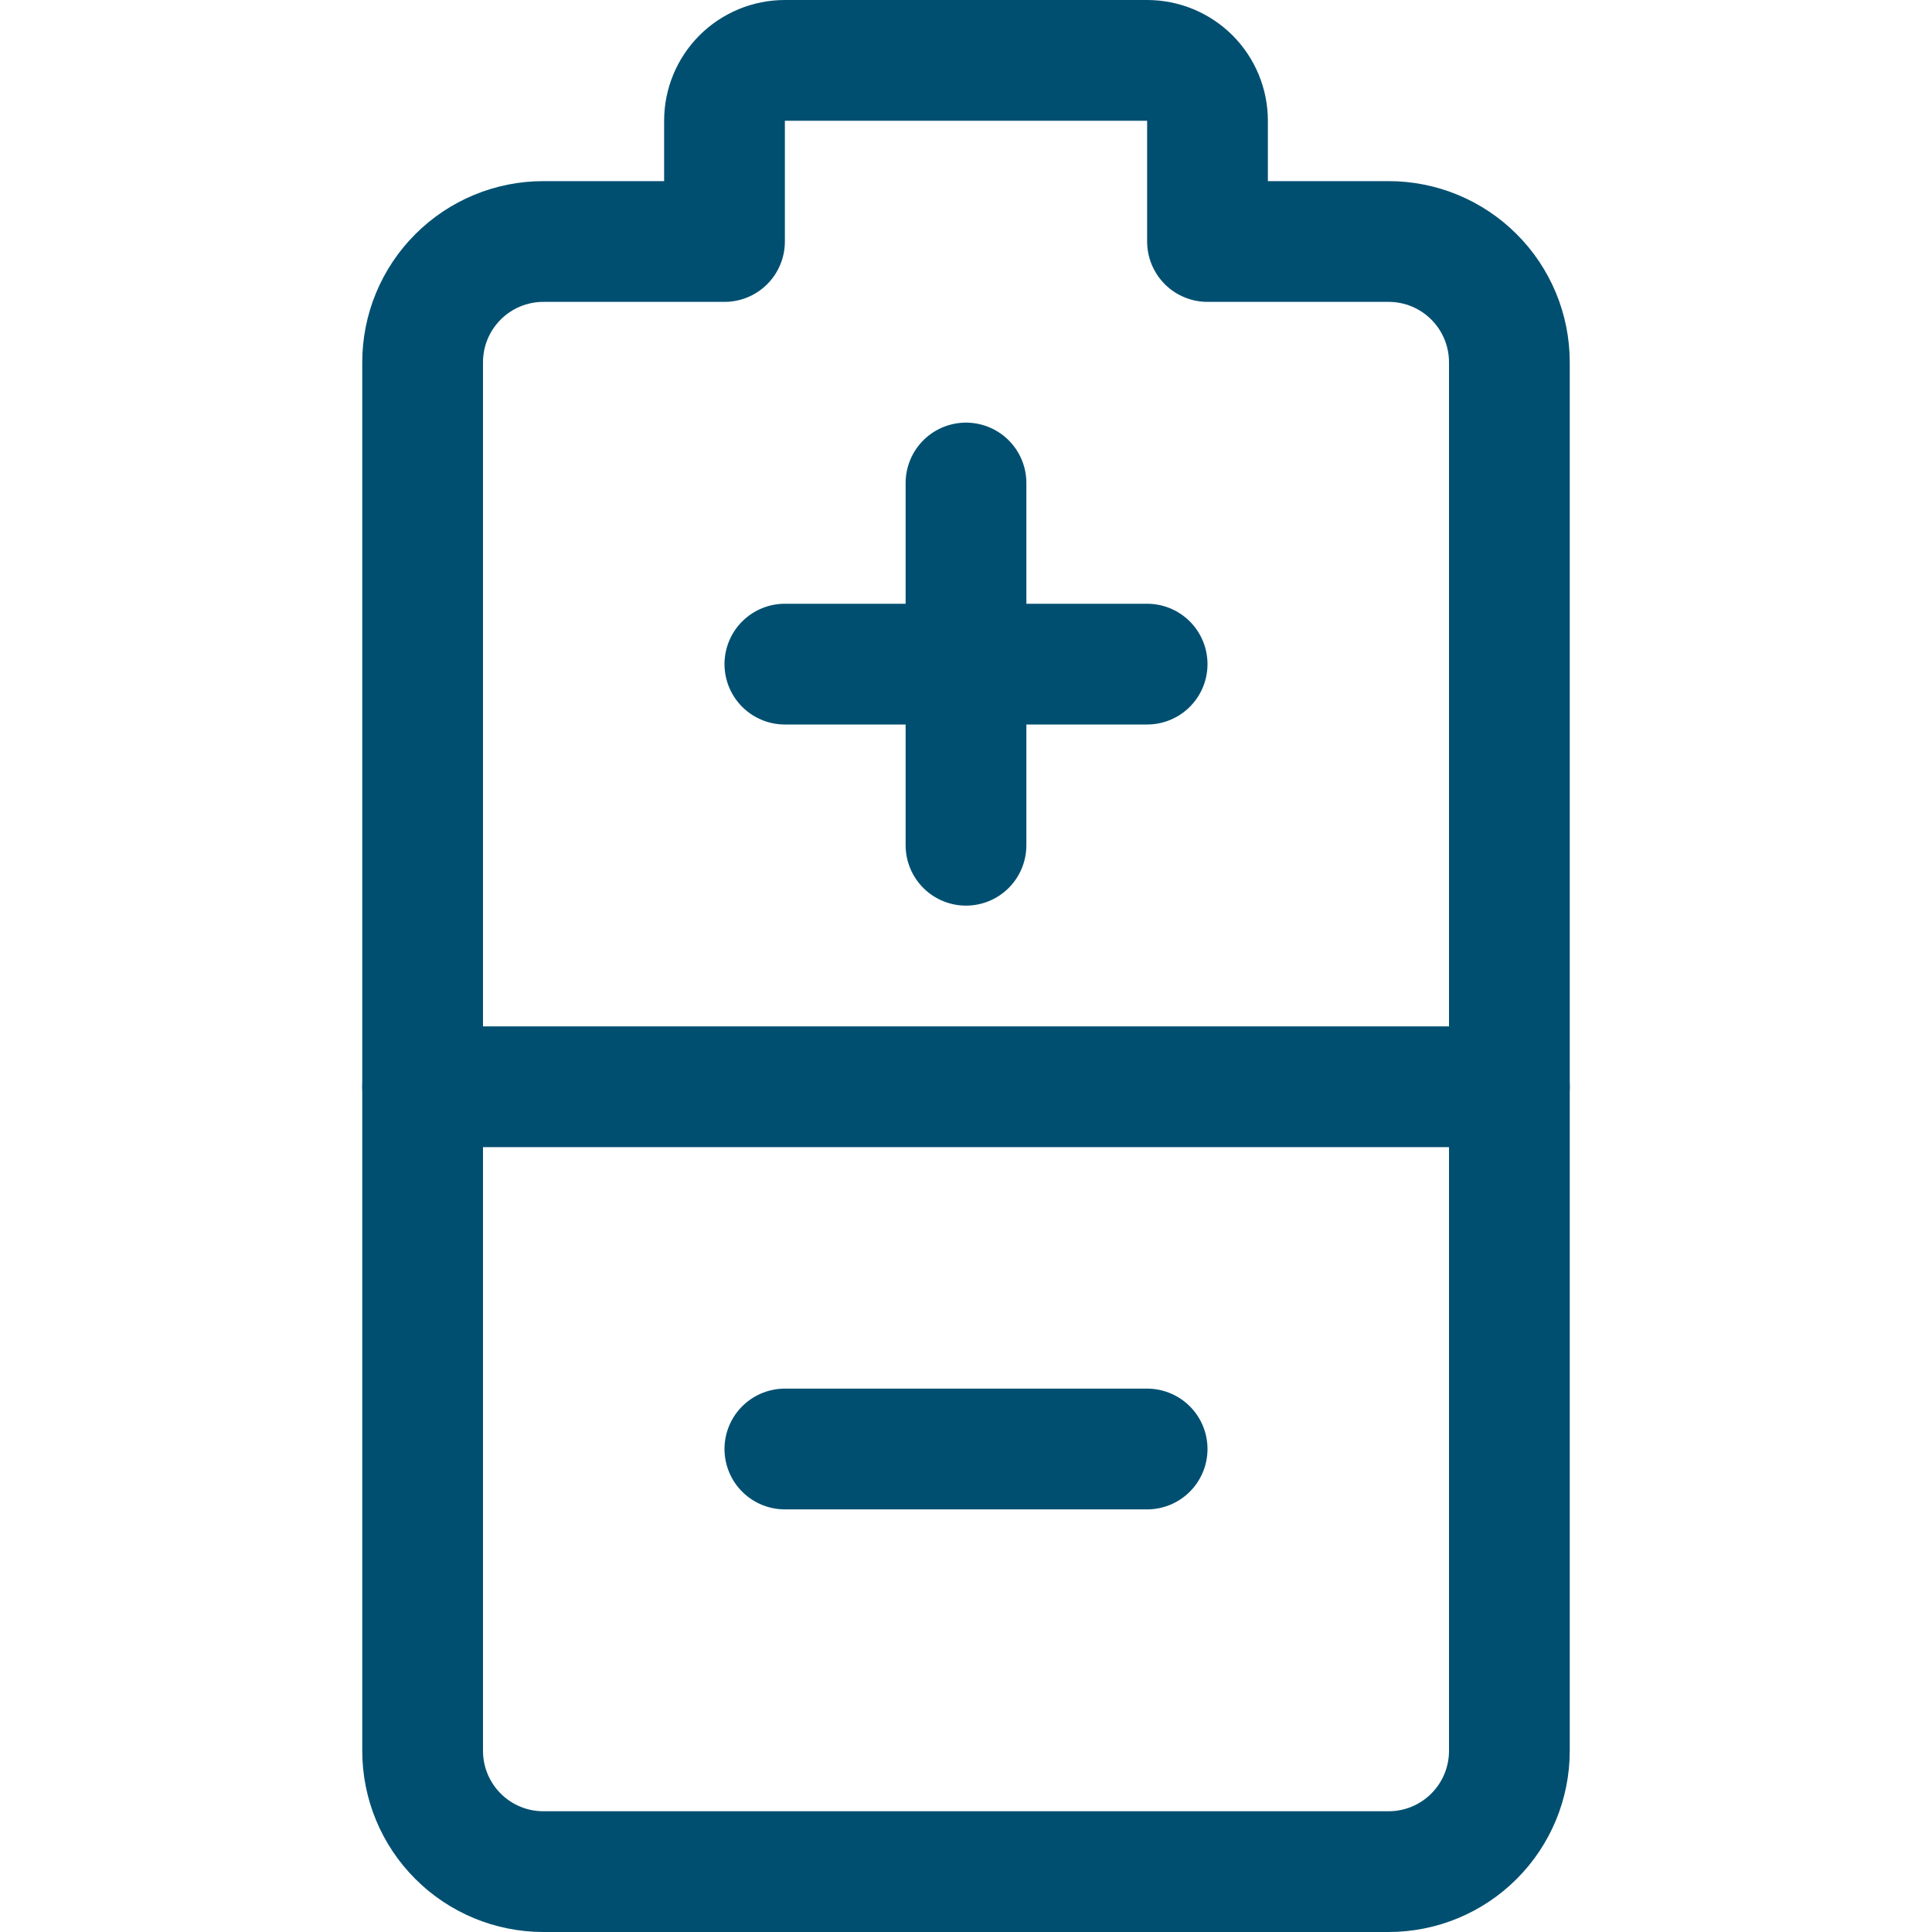
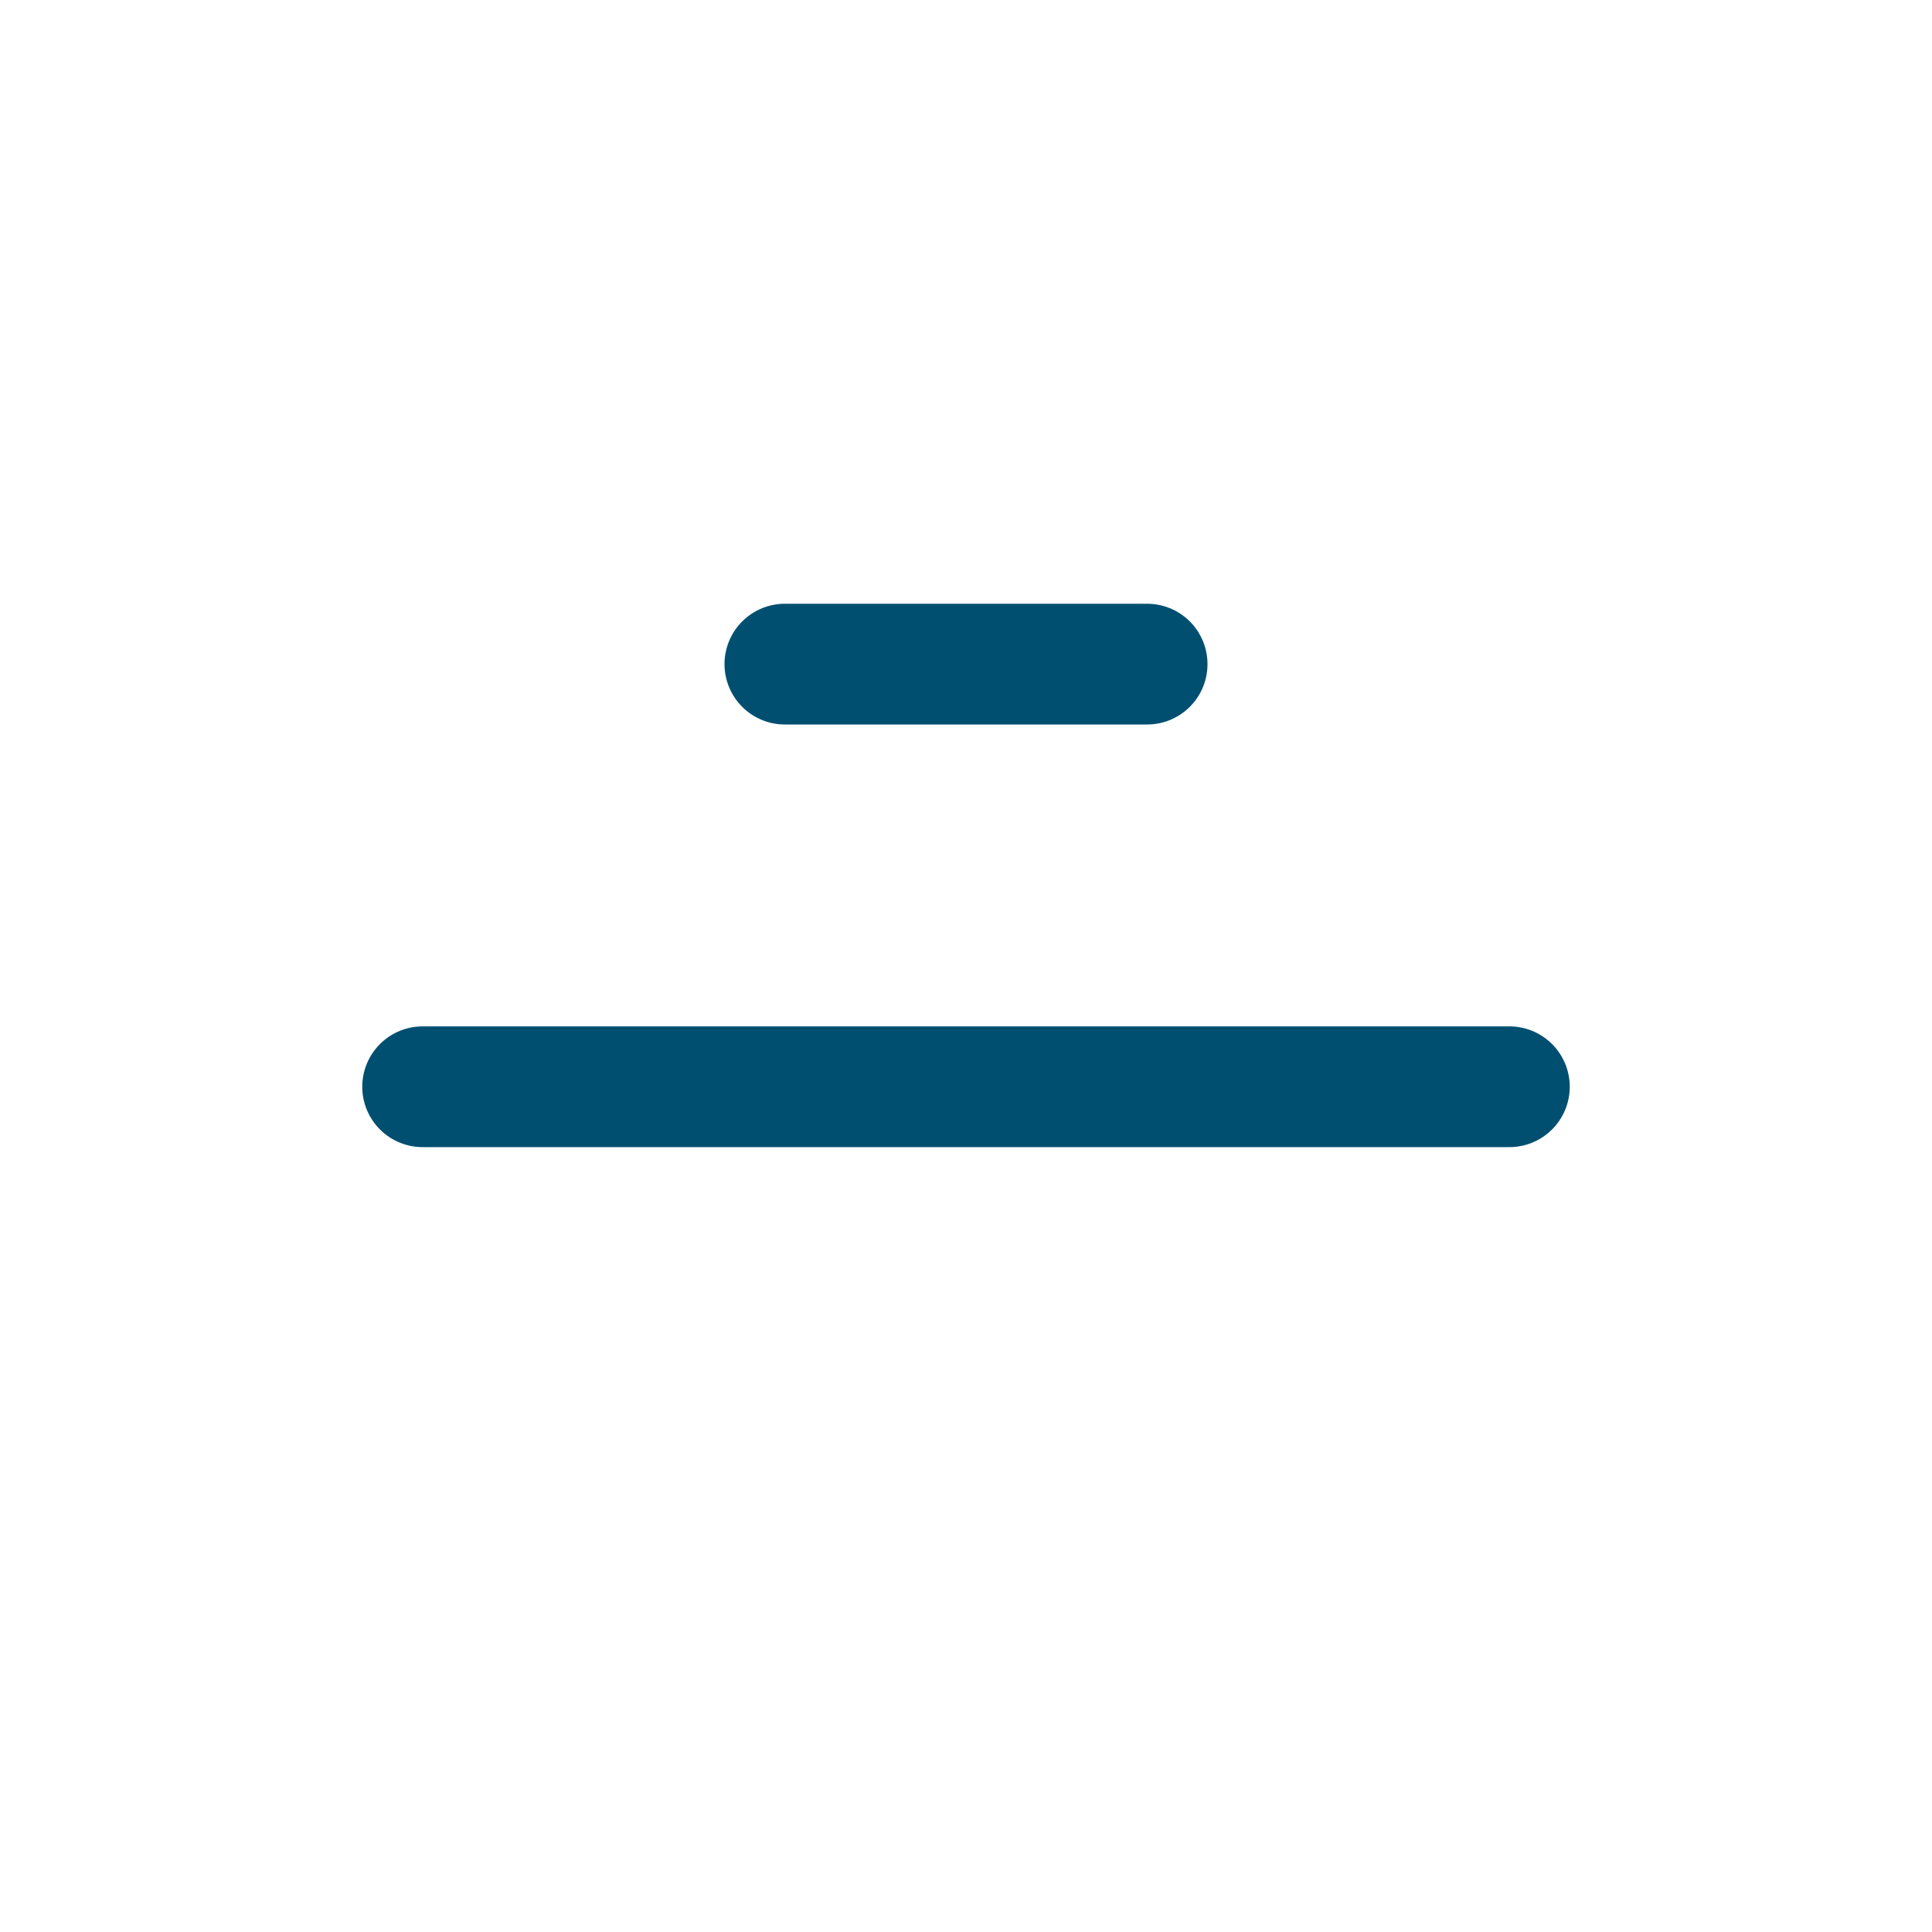
<svg xmlns="http://www.w3.org/2000/svg" width="48" height="48" viewBox="0 0 48 48" fill="none">
-   <path d="M30 6V3C30 2.602 29.842 2.221 29.561 1.939C29.279 1.658 28.898 1.5 28.5 1.5H19.5C19.102 1.5 18.721 1.658 18.439 1.939C18.158 2.221 18 2.602 18 3V6H13.5C12.704 6 11.941 6.316 11.379 6.879C10.816 7.441 10.5 8.204 10.5 9V43.5C10.5 44.296 10.816 45.059 11.379 45.621C11.941 46.184 12.704 46.5 13.5 46.5H34.5C35.296 46.5 36.059 46.184 36.621 45.621C37.184 45.059 37.5 44.296 37.5 43.5V9C37.5 8.204 37.184 7.441 36.621 6.879C36.059 6.316 35.296 6 34.5 6H30Z" stroke="#004F71" stroke-width="3" stroke-linecap="round" stroke-linejoin="round" />
  <path d="M10.5 27H37.5" stroke="#004F71" stroke-width="3" stroke-linecap="round" stroke-linejoin="round" />
-   <path d="M19.5 36H28.5" stroke="#004F71" stroke-width="3" stroke-linecap="round" stroke-linejoin="round" />
  <path d="M19.5 16.5H28.5" stroke="#004F71" stroke-width="3" stroke-linecap="round" stroke-linejoin="round" />
-   <path d="M24 12V21" stroke="#004F71" stroke-width="3" stroke-linecap="round" stroke-linejoin="round" />
</svg>